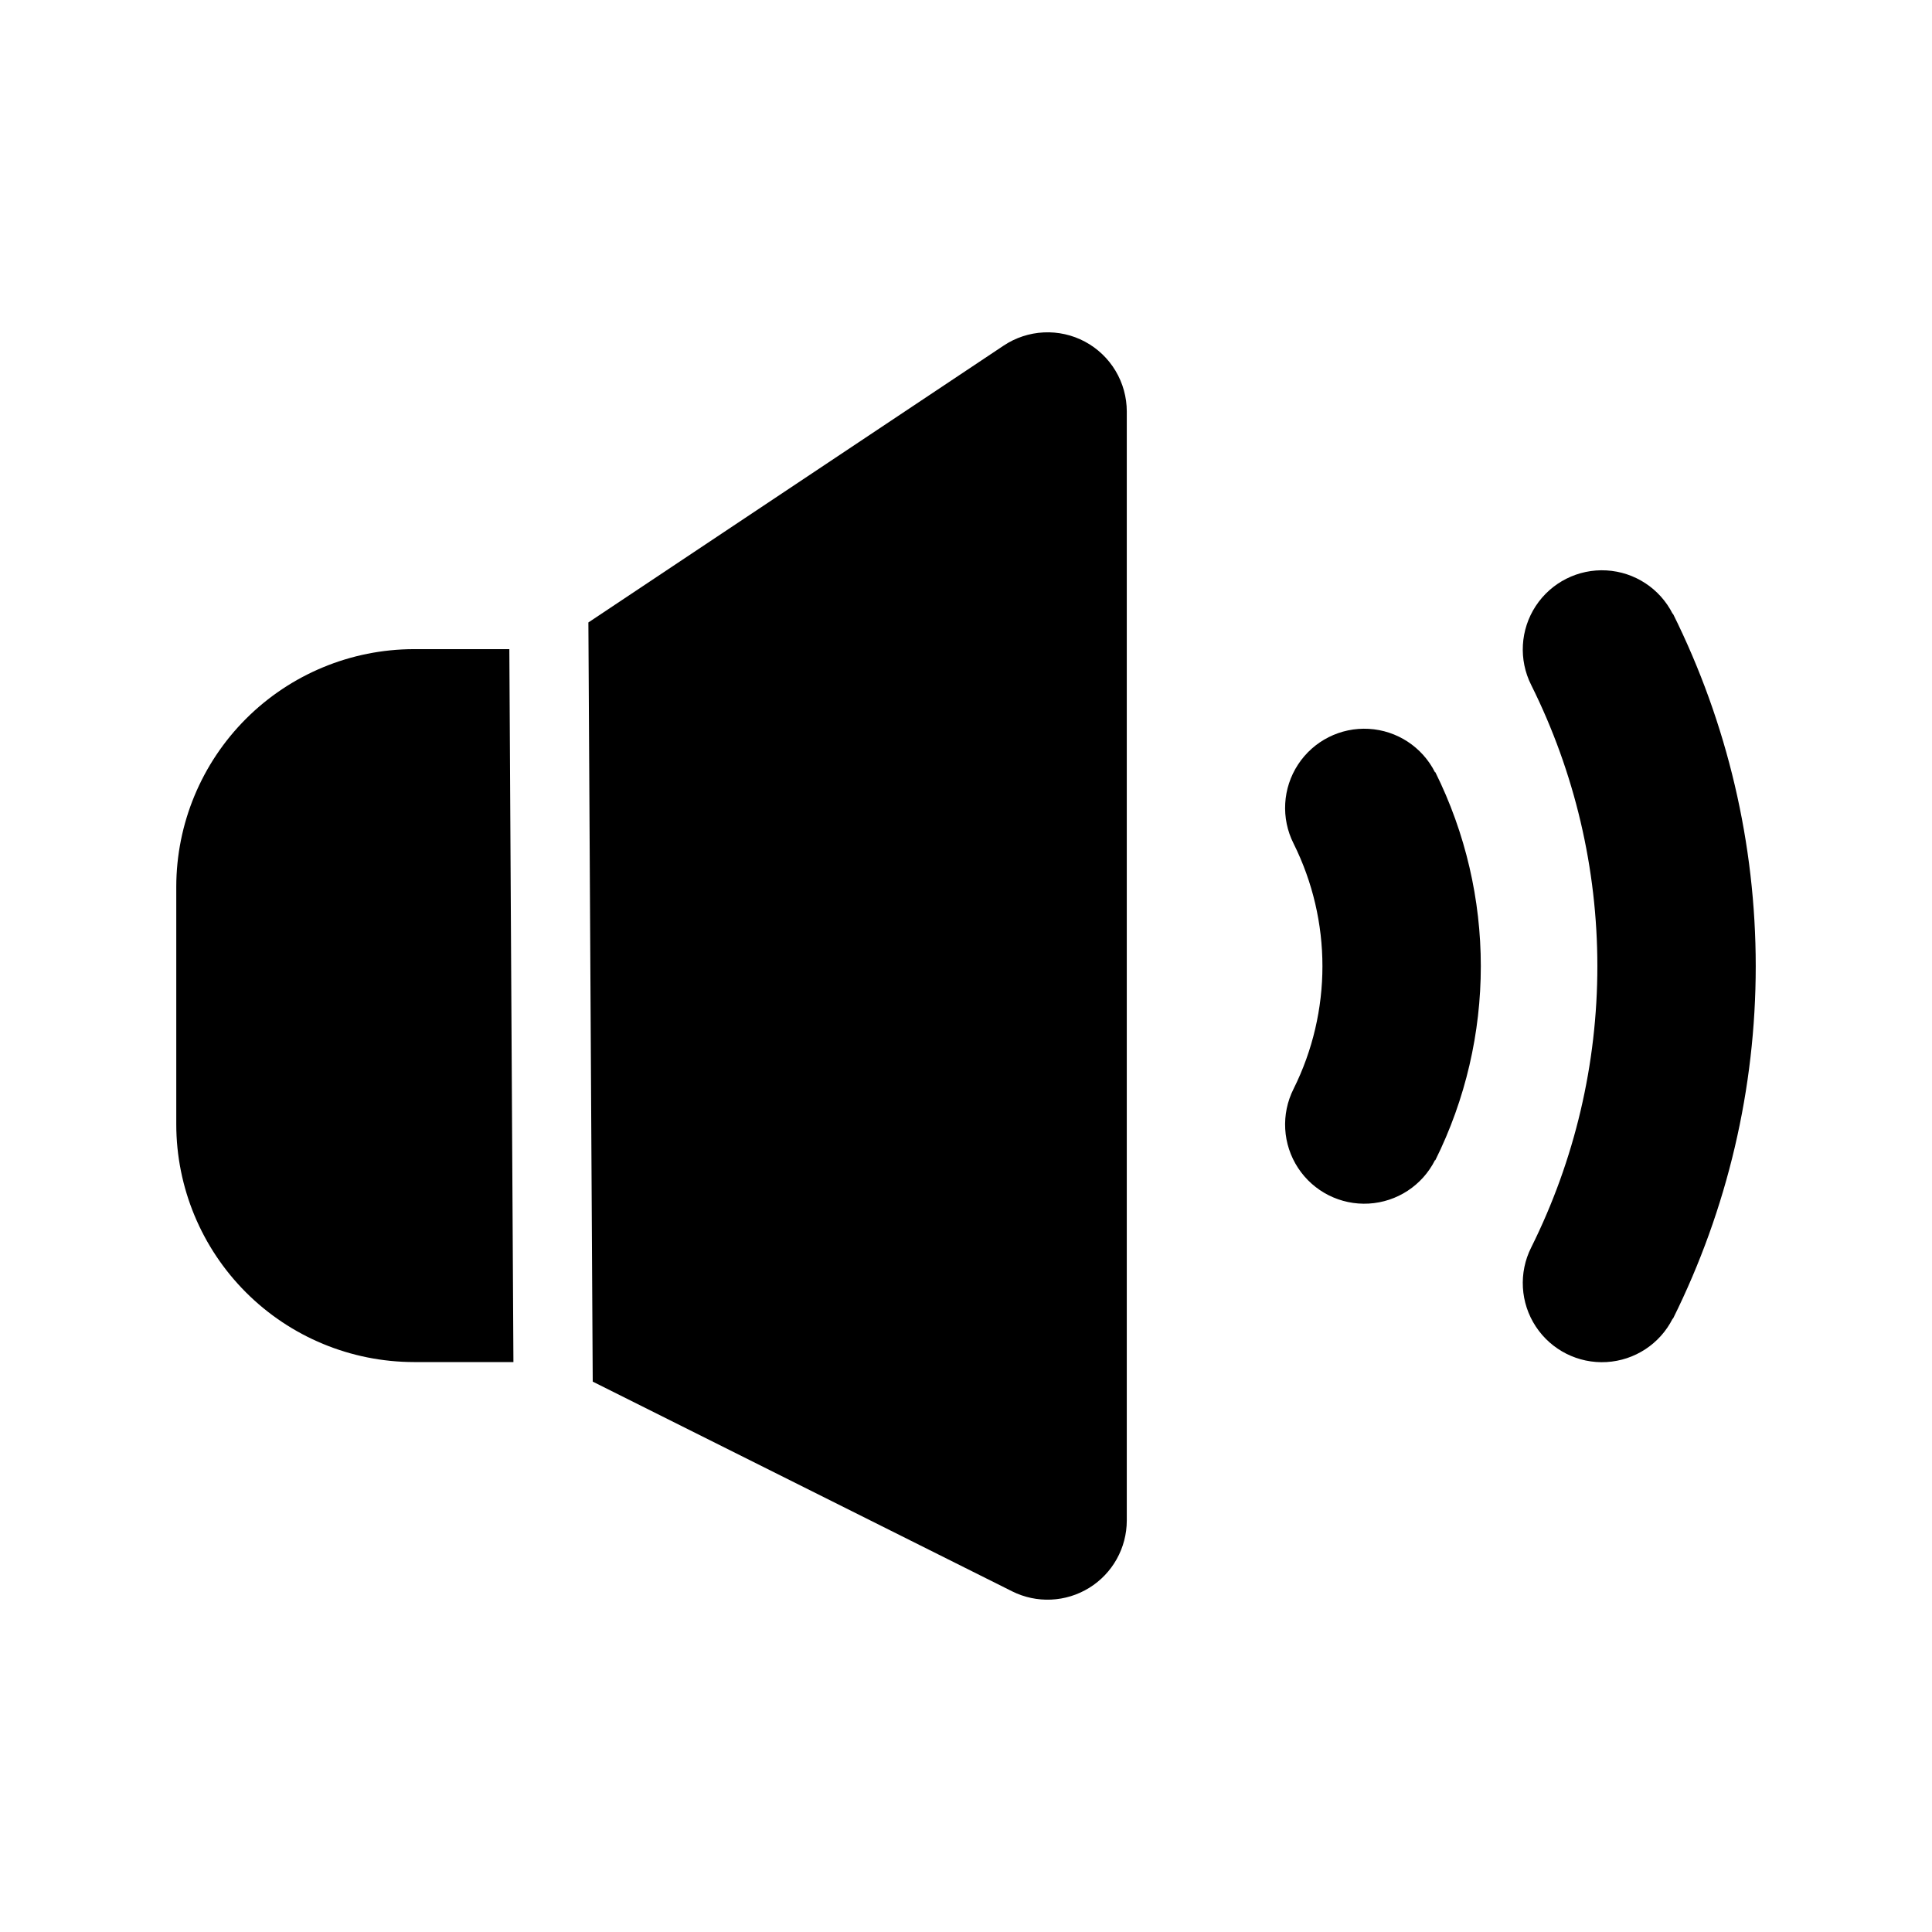
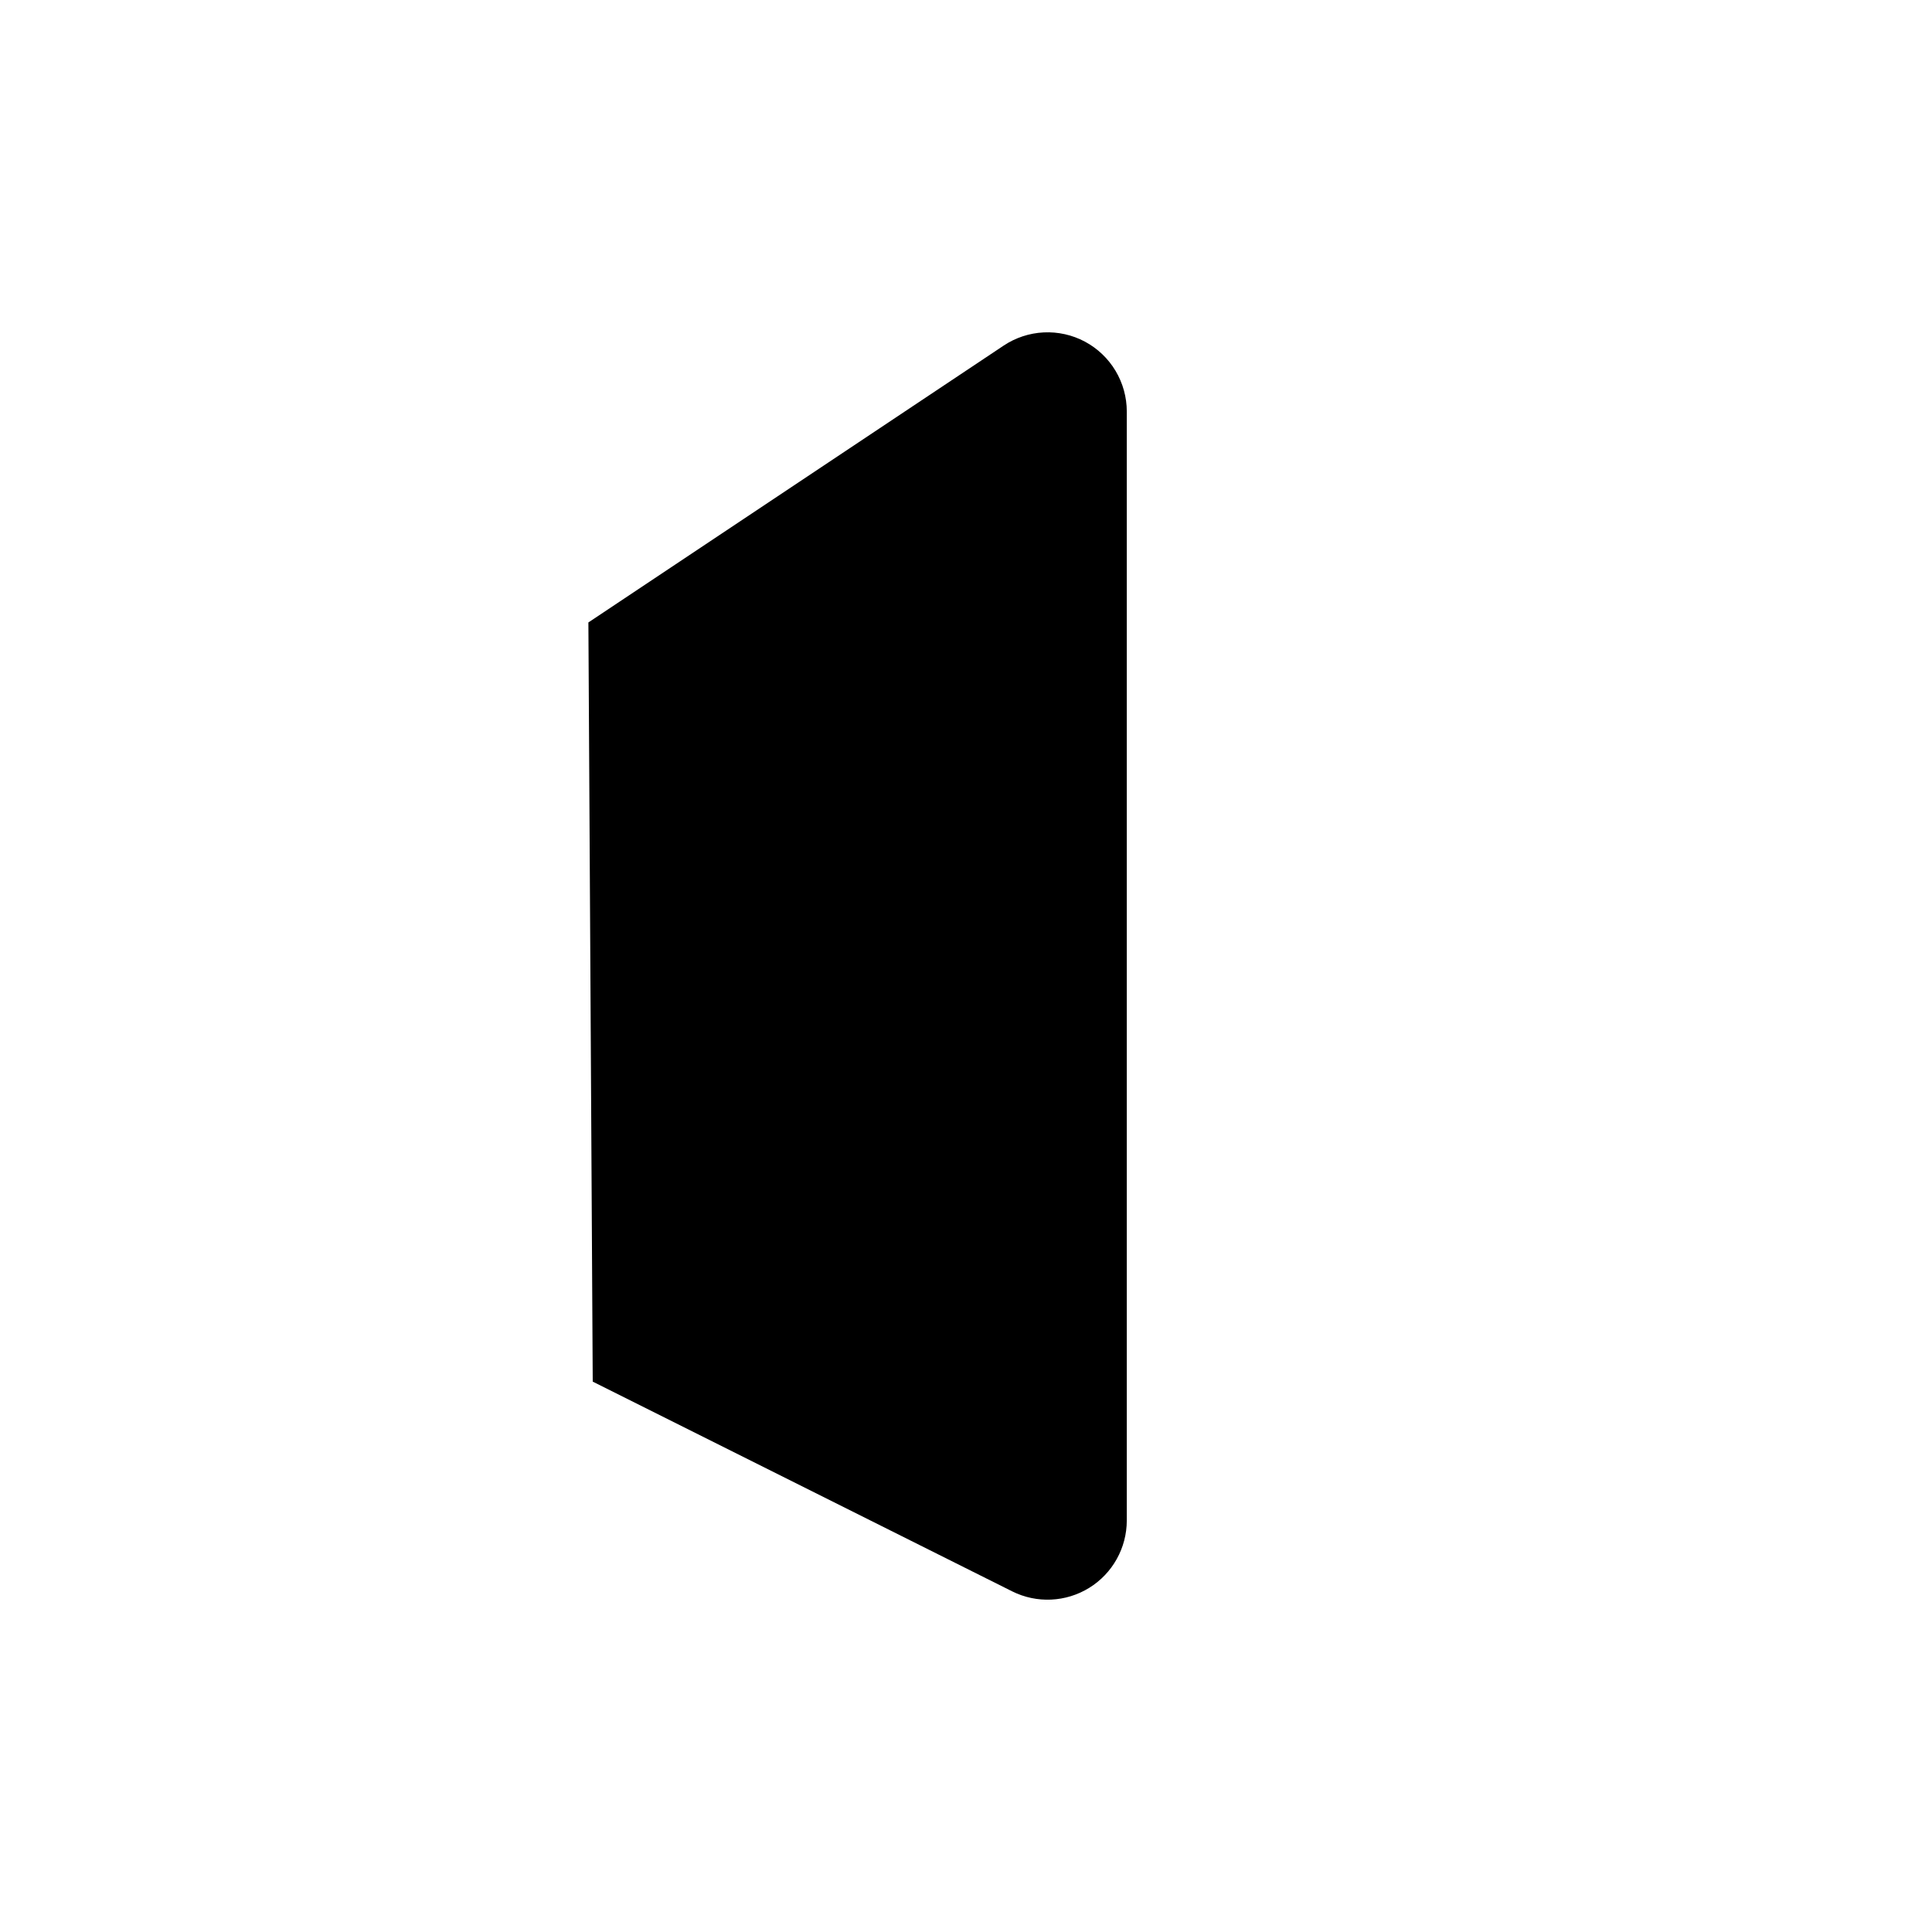
<svg xmlns="http://www.w3.org/2000/svg" fill="#000000" width="800px" height="800px" version="1.1" viewBox="144 144 512 512">
  <g>
-     <path d="m278.98 316.03h-25.289c-16.699 0.02-32.707 6.66-44.512 18.465-11.805 11.809-18.449 27.816-18.465 44.512v62.977c0.016 16.695 6.66 32.703 18.465 44.512 11.805 11.805 27.812 18.445 44.512 18.465h26.371z" />
    <path d="m431.52 234.54c-3.352-1.789-7.121-2.633-10.918-2.449-3.793 0.184-7.465 1.391-10.625 3.496l-110.05 73.367 1.152 201.19 111.15 55.578c6.508 3.25 14.234 2.898 20.422-0.926s9.953-10.578 9.957-17.852v-293.89c0-3.801-1.031-7.527-2.984-10.789s-4.754-5.93-8.105-7.723z" />
-     <path d="m524.29 348.66c-3.375-6.695-10.062-11.082-17.551-11.508-7.484-0.426-14.629 3.176-18.738 9.445-4.109 6.269-4.566 14.254-1.191 20.949 10.199 20.473 10.199 44.547 0 65.02-3.375 6.695-2.918 14.684 1.191 20.953 4.109 6.269 11.254 9.871 18.738 9.445 7.488-0.426 14.176-4.812 17.551-11.508l0.078 0.039c16.086-32.406 16.086-70.473 0-102.88z" />
-     <path d="m587.37 306.68-0.02-0.039-0.074 0.035c-3.371-6.695-10.059-11.086-17.543-11.512-7.484-0.43-14.629 3.168-18.742 9.434-4.113 6.269-4.57 14.254-1.199 20.949 11.527 23.148 17.527 48.656 17.527 74.516s-6 51.367-17.527 74.516c-3.371 6.695-2.914 14.68 1.199 20.945 4.113 6.269 11.258 9.867 18.742 9.438 7.484-0.43 14.172-4.816 17.543-11.512l0.074 0.035 0.02-0.043c14.418-29.016 21.918-60.977 21.918-93.379s-7.5-64.363-21.918-93.383z" />
  </g>
</svg>